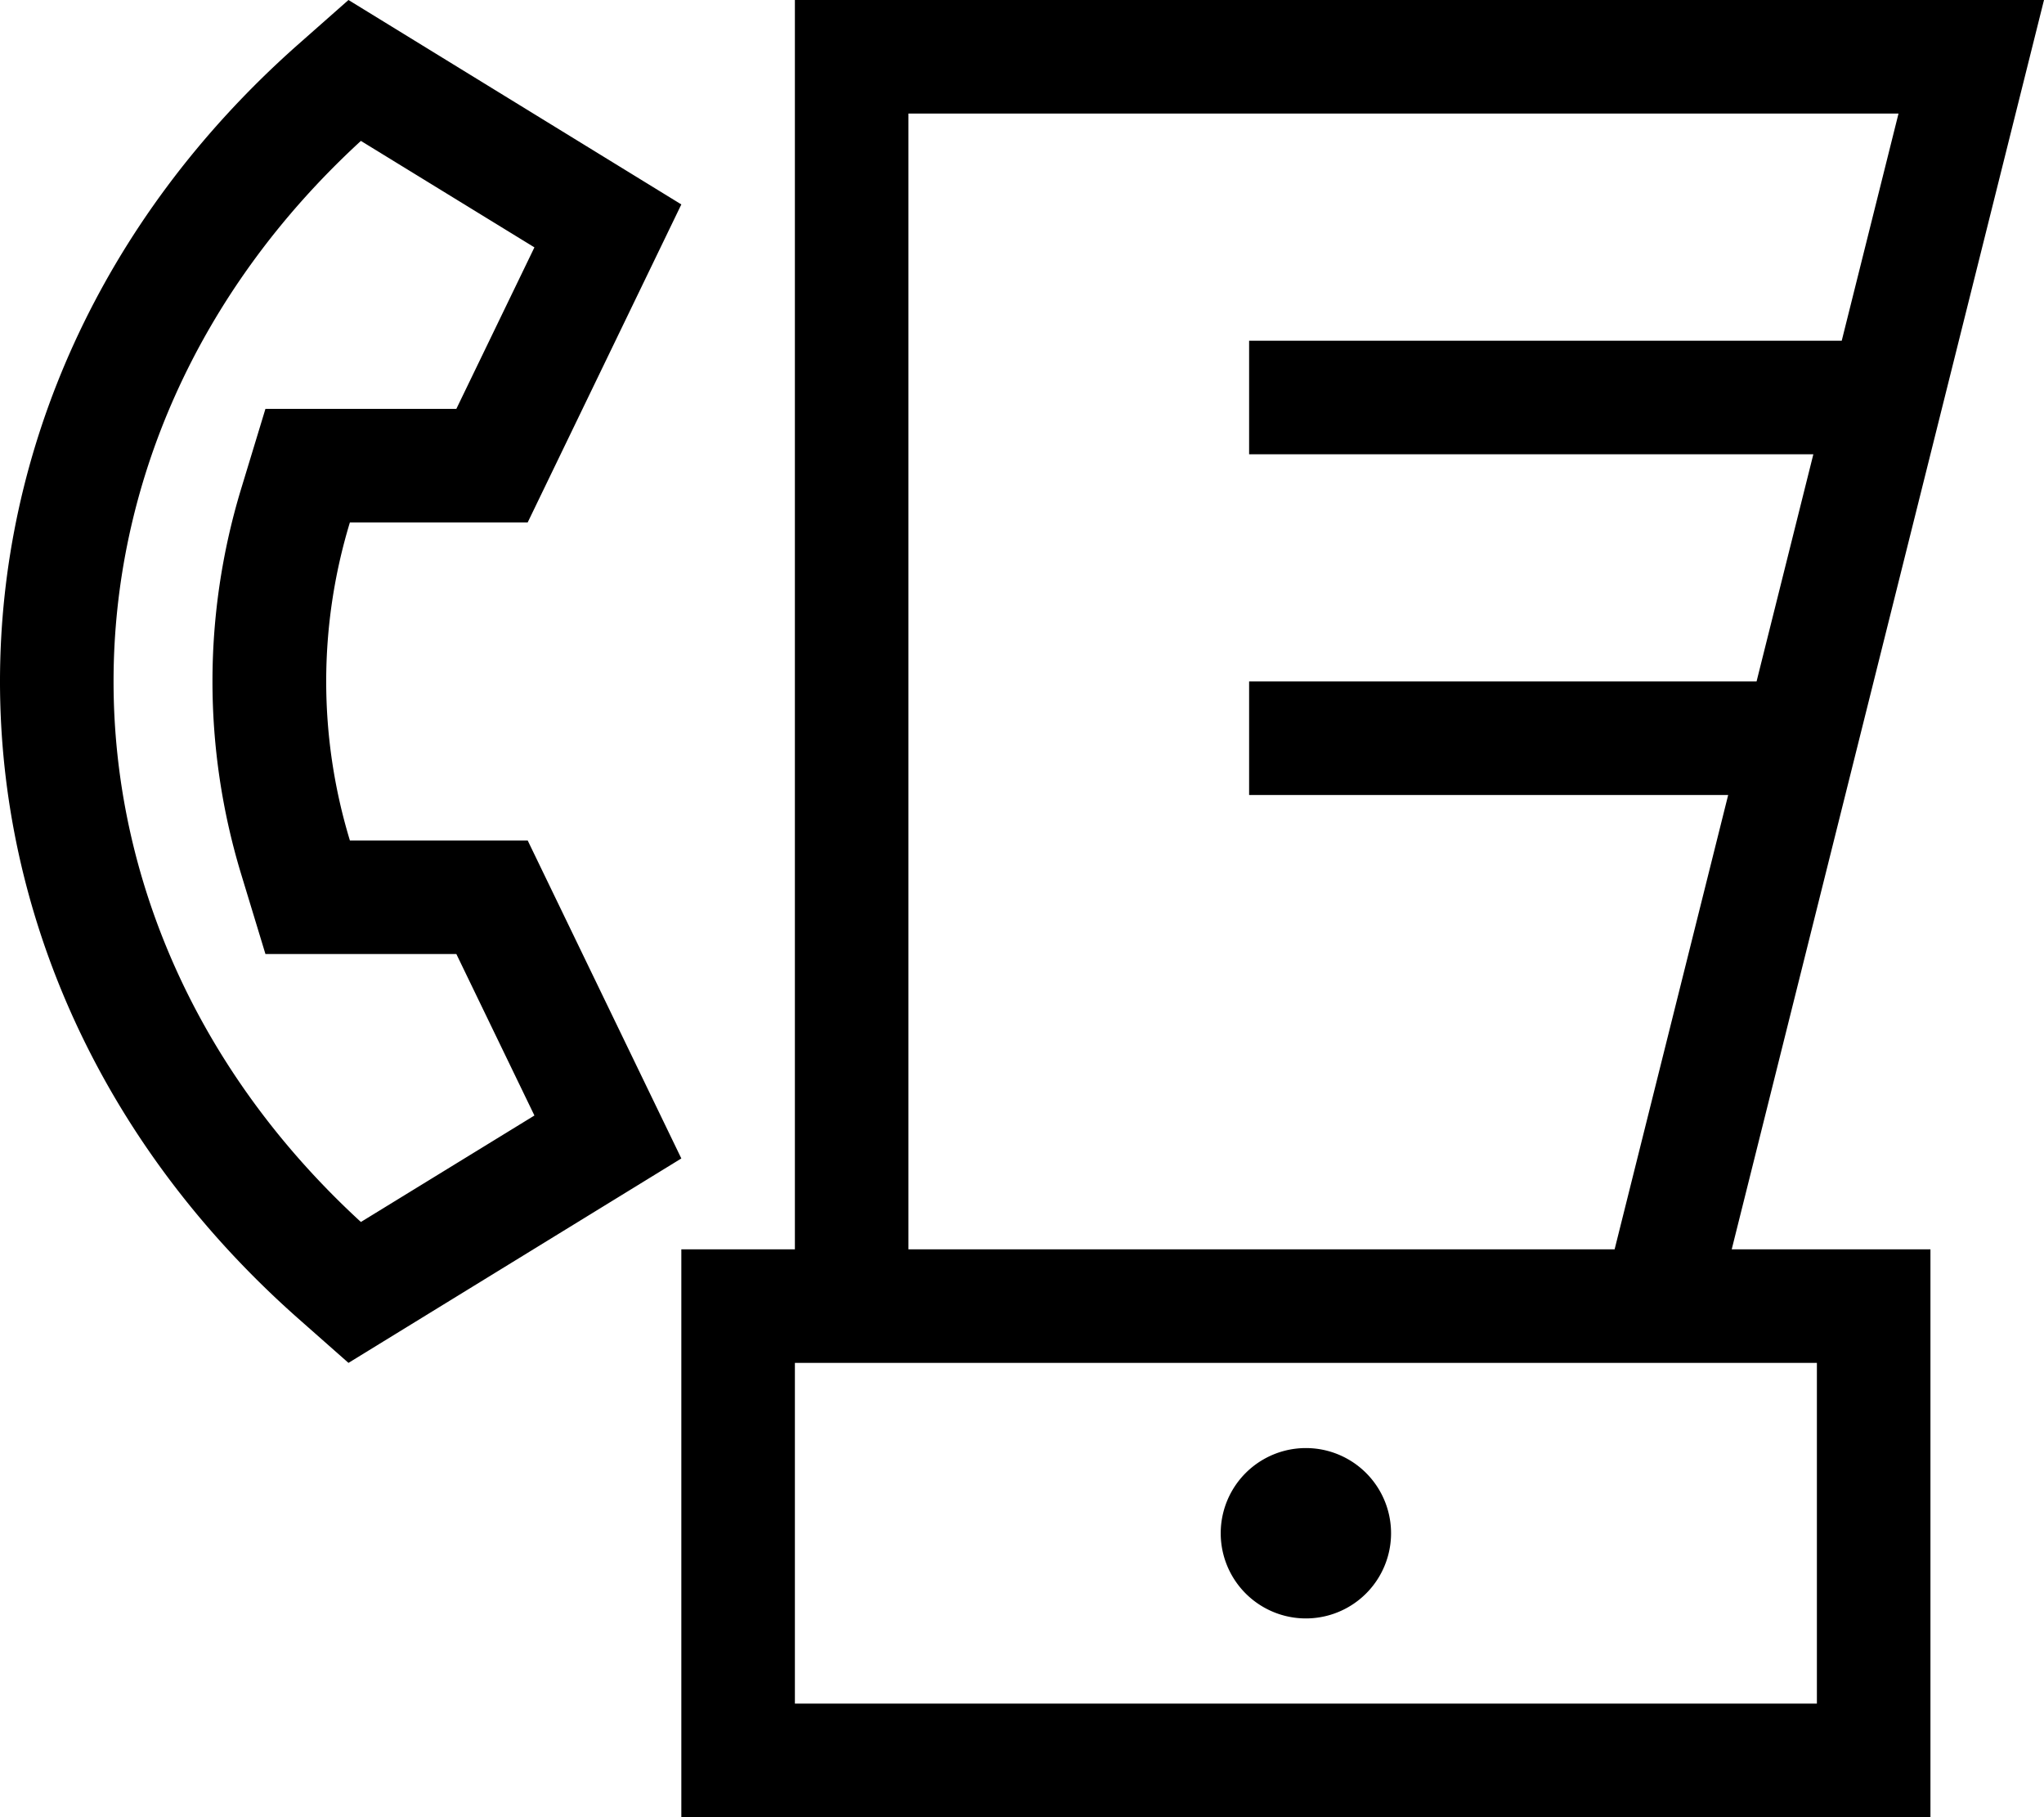
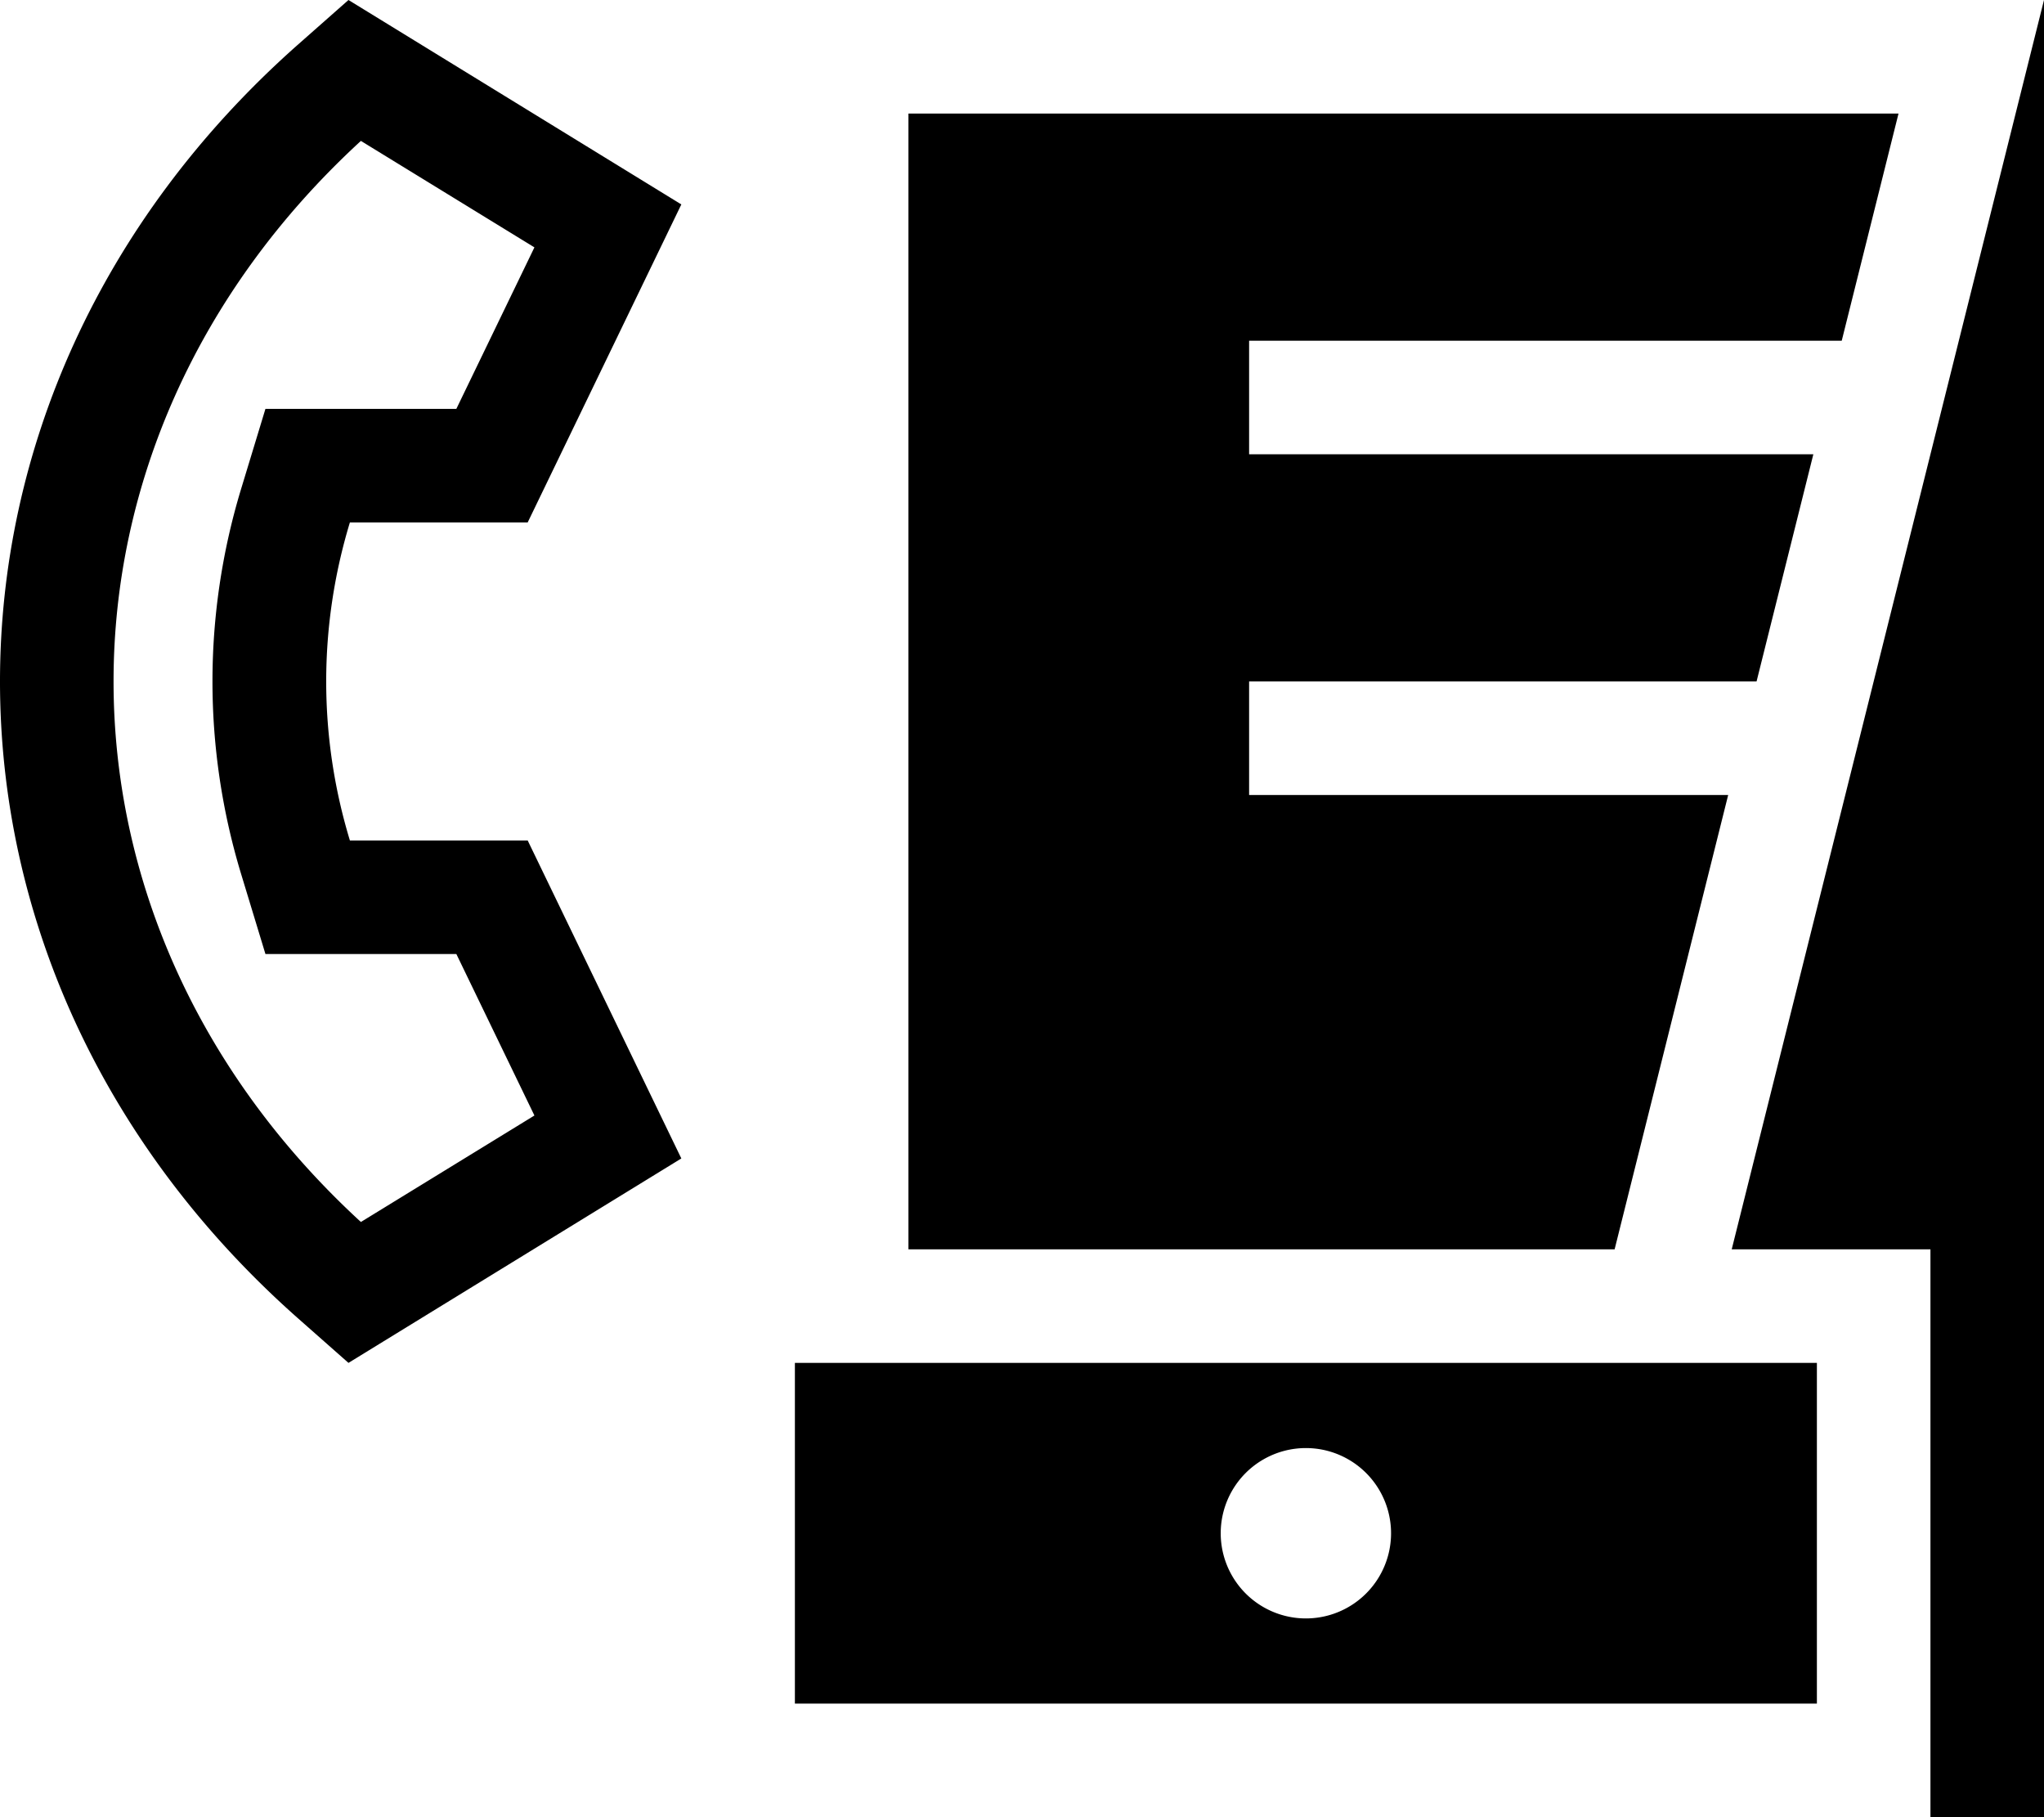
<svg xmlns="http://www.w3.org/2000/svg" viewBox="0 0 576 512">
-   <path d="M148.7 147.2L192 57.6 98.2 0 83.7 12.8c-111.6 99-111.6 259.4 0 358.4L98.2 384 192 326.4l-43.3-89.6-50.1 0c-8.9-29.3-8.9-60.3 0-89.6l50.1 0zM74.8 268.8l53.8 0 22 45.5-48.9 30C55.2 301.6 32 246.8 32 192s23.2-109.6 69.7-152.3l48.9 30-22 45.5-53.8 0-6.9 22.7c-10.7 35.4-10.7 72.8 0 108.2l6.9 22.7zM535 32L519 96 368 96l-16 0 0 32 16 0 143 0-16 64-127 0-16 0 0 32 16 0 119 0L455 352l-199 0 0-320 279 0zM488 352l56-224 24-96 8-32L543 0 256 0 224 0l0 32 0 320-32 0 0 32 0 96 0 32 32 0 288 0 32 0 0-32 0-96 0-32-32 0-24 0zM224 384l32 0 224 0 32 0 0 96-288 0 0-96zm168 48a24 24 0 1 0 -48 0 24 24 0 1 0 48 0z" />
+   <path d="M148.7 147.2L192 57.6 98.2 0 83.7 12.8c-111.6 99-111.6 259.4 0 358.4L98.2 384 192 326.4l-43.3-89.6-50.1 0c-8.9-29.3-8.9-60.3 0-89.6l50.1 0zM74.8 268.8l53.8 0 22 45.5-48.9 30C55.2 301.6 32 246.8 32 192s23.2-109.6 69.7-152.3l48.9 30-22 45.5-53.8 0-6.9 22.7c-10.7 35.4-10.7 72.8 0 108.2l6.9 22.7zM535 32L519 96 368 96l-16 0 0 32 16 0 143 0-16 64-127 0-16 0 0 32 16 0 119 0L455 352l-199 0 0-320 279 0zM488 352l56-224 24-96 8-32l0 32 0 320-32 0 0 32 0 96 0 32 32 0 288 0 32 0 0-32 0-96 0-32-32 0-24 0zM224 384l32 0 224 0 32 0 0 96-288 0 0-96zm168 48a24 24 0 1 0 -48 0 24 24 0 1 0 48 0z" />
</svg>